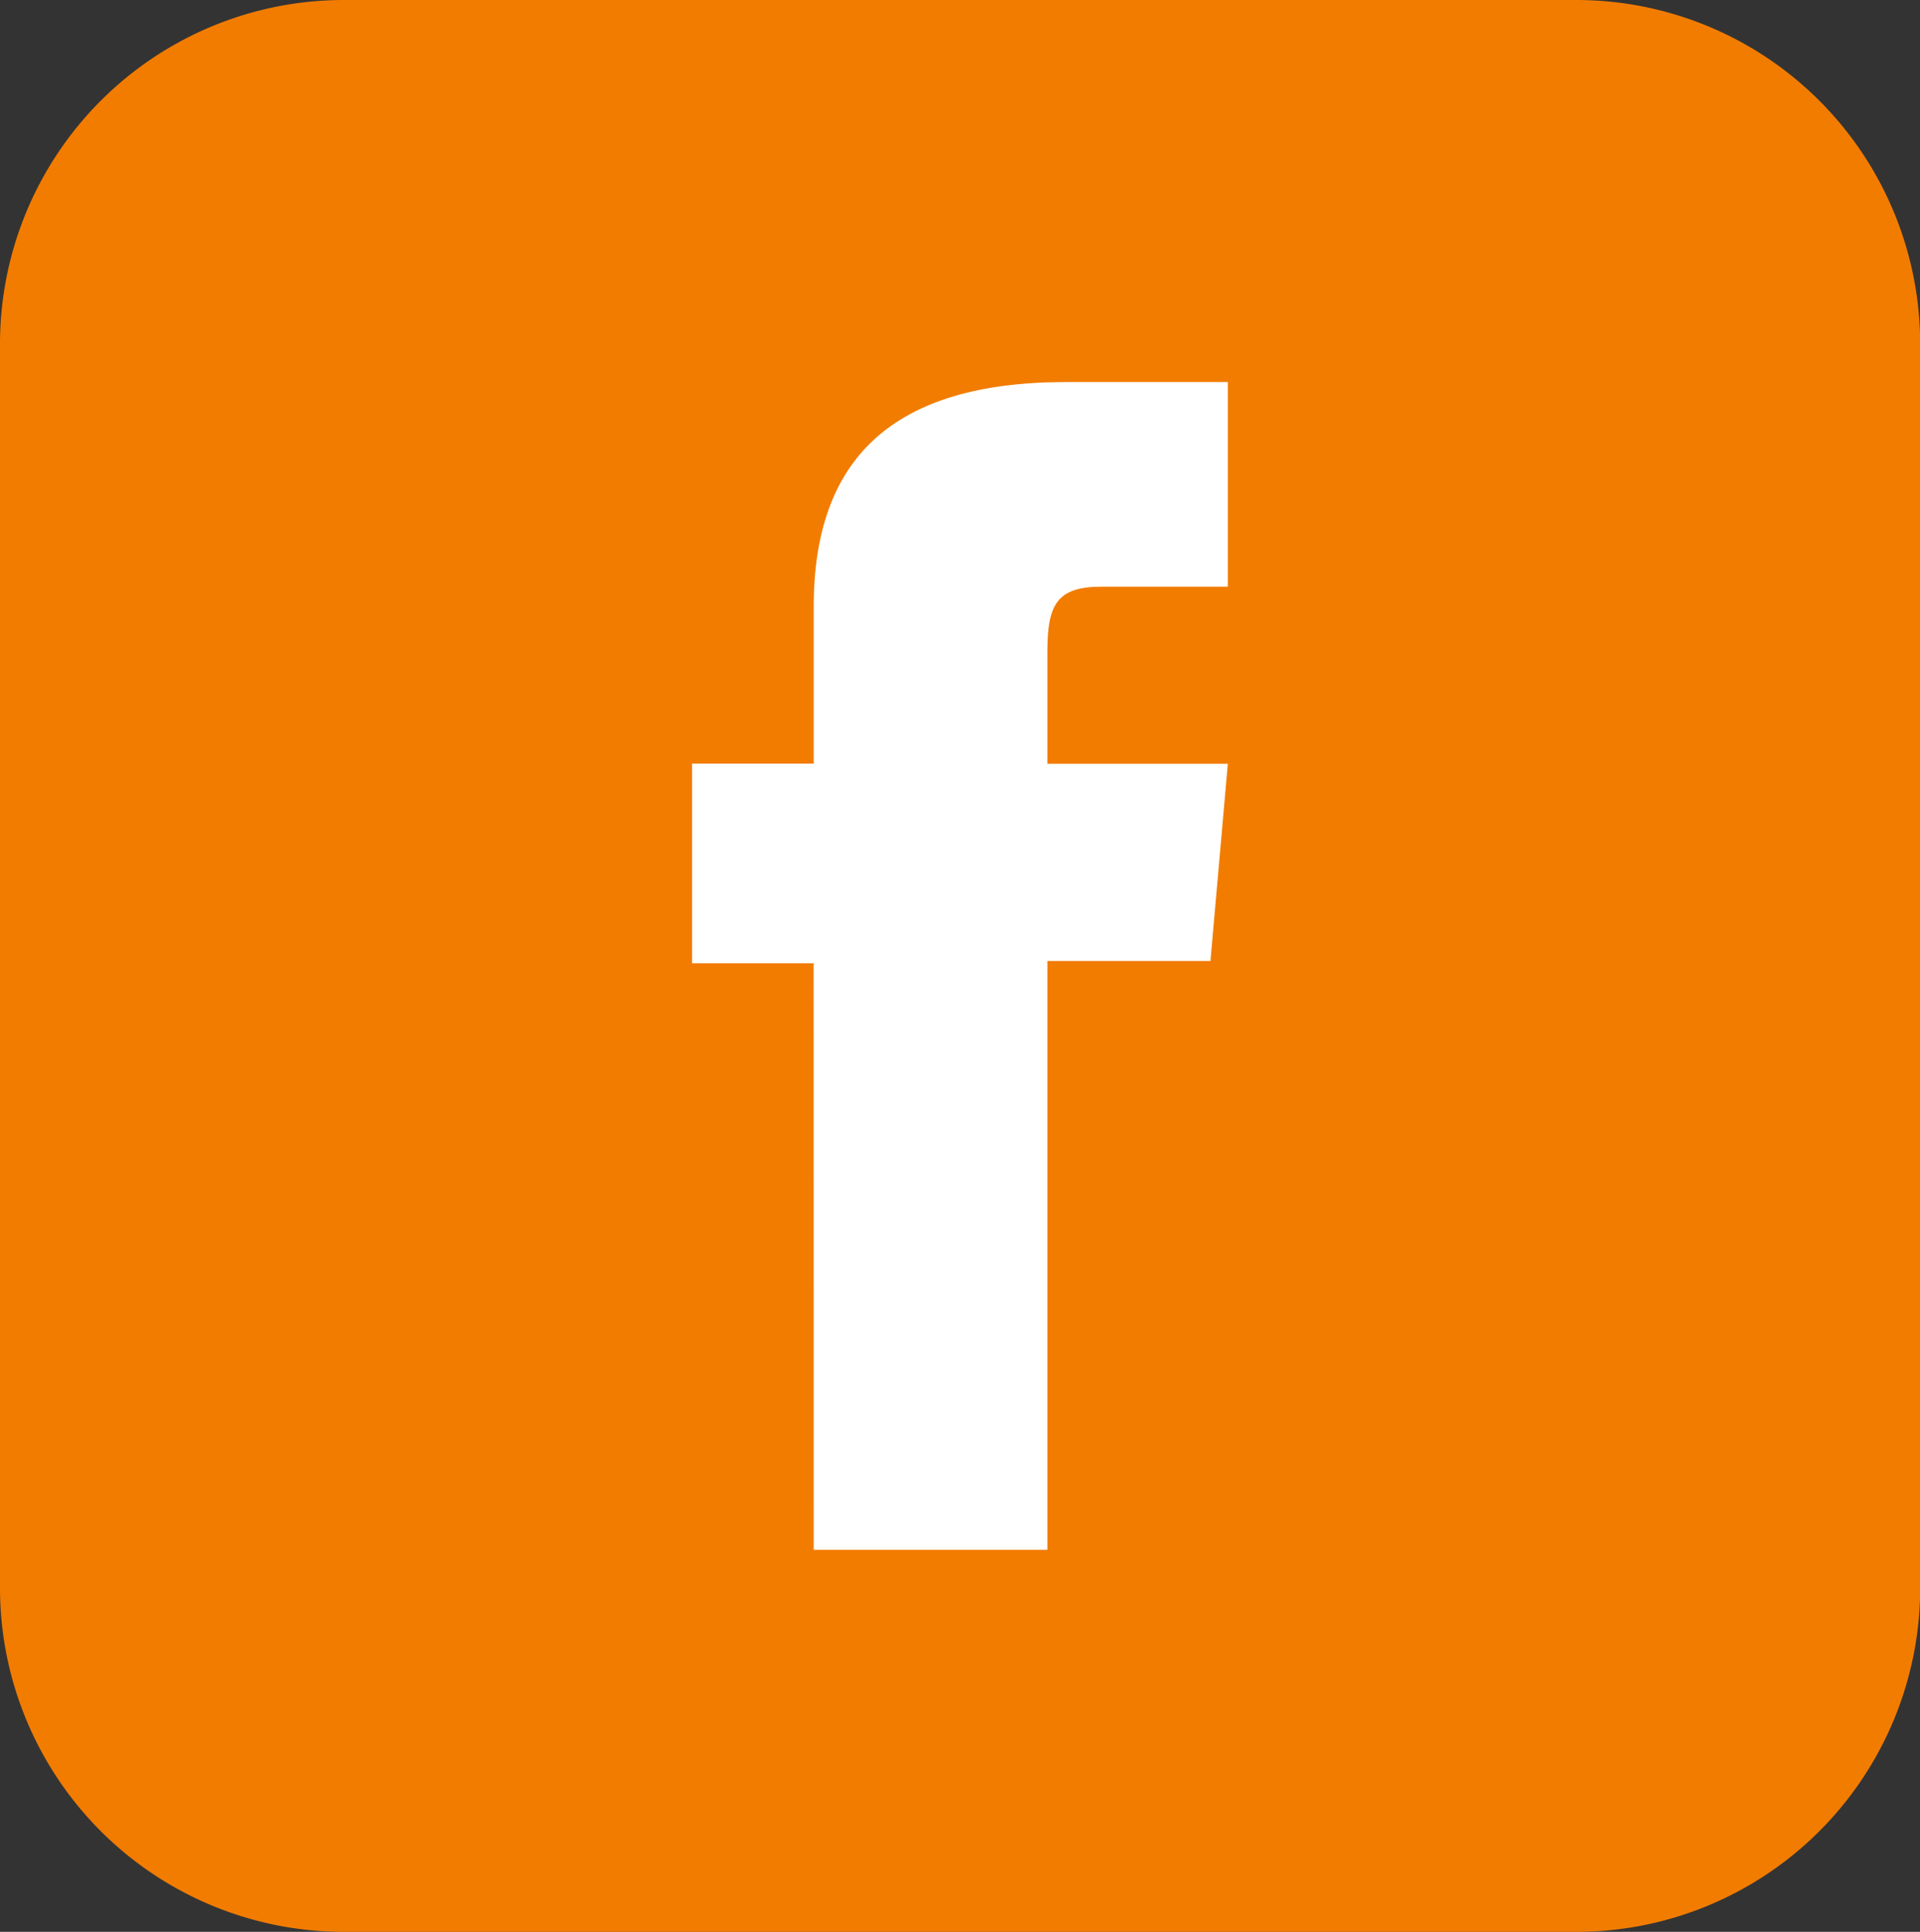
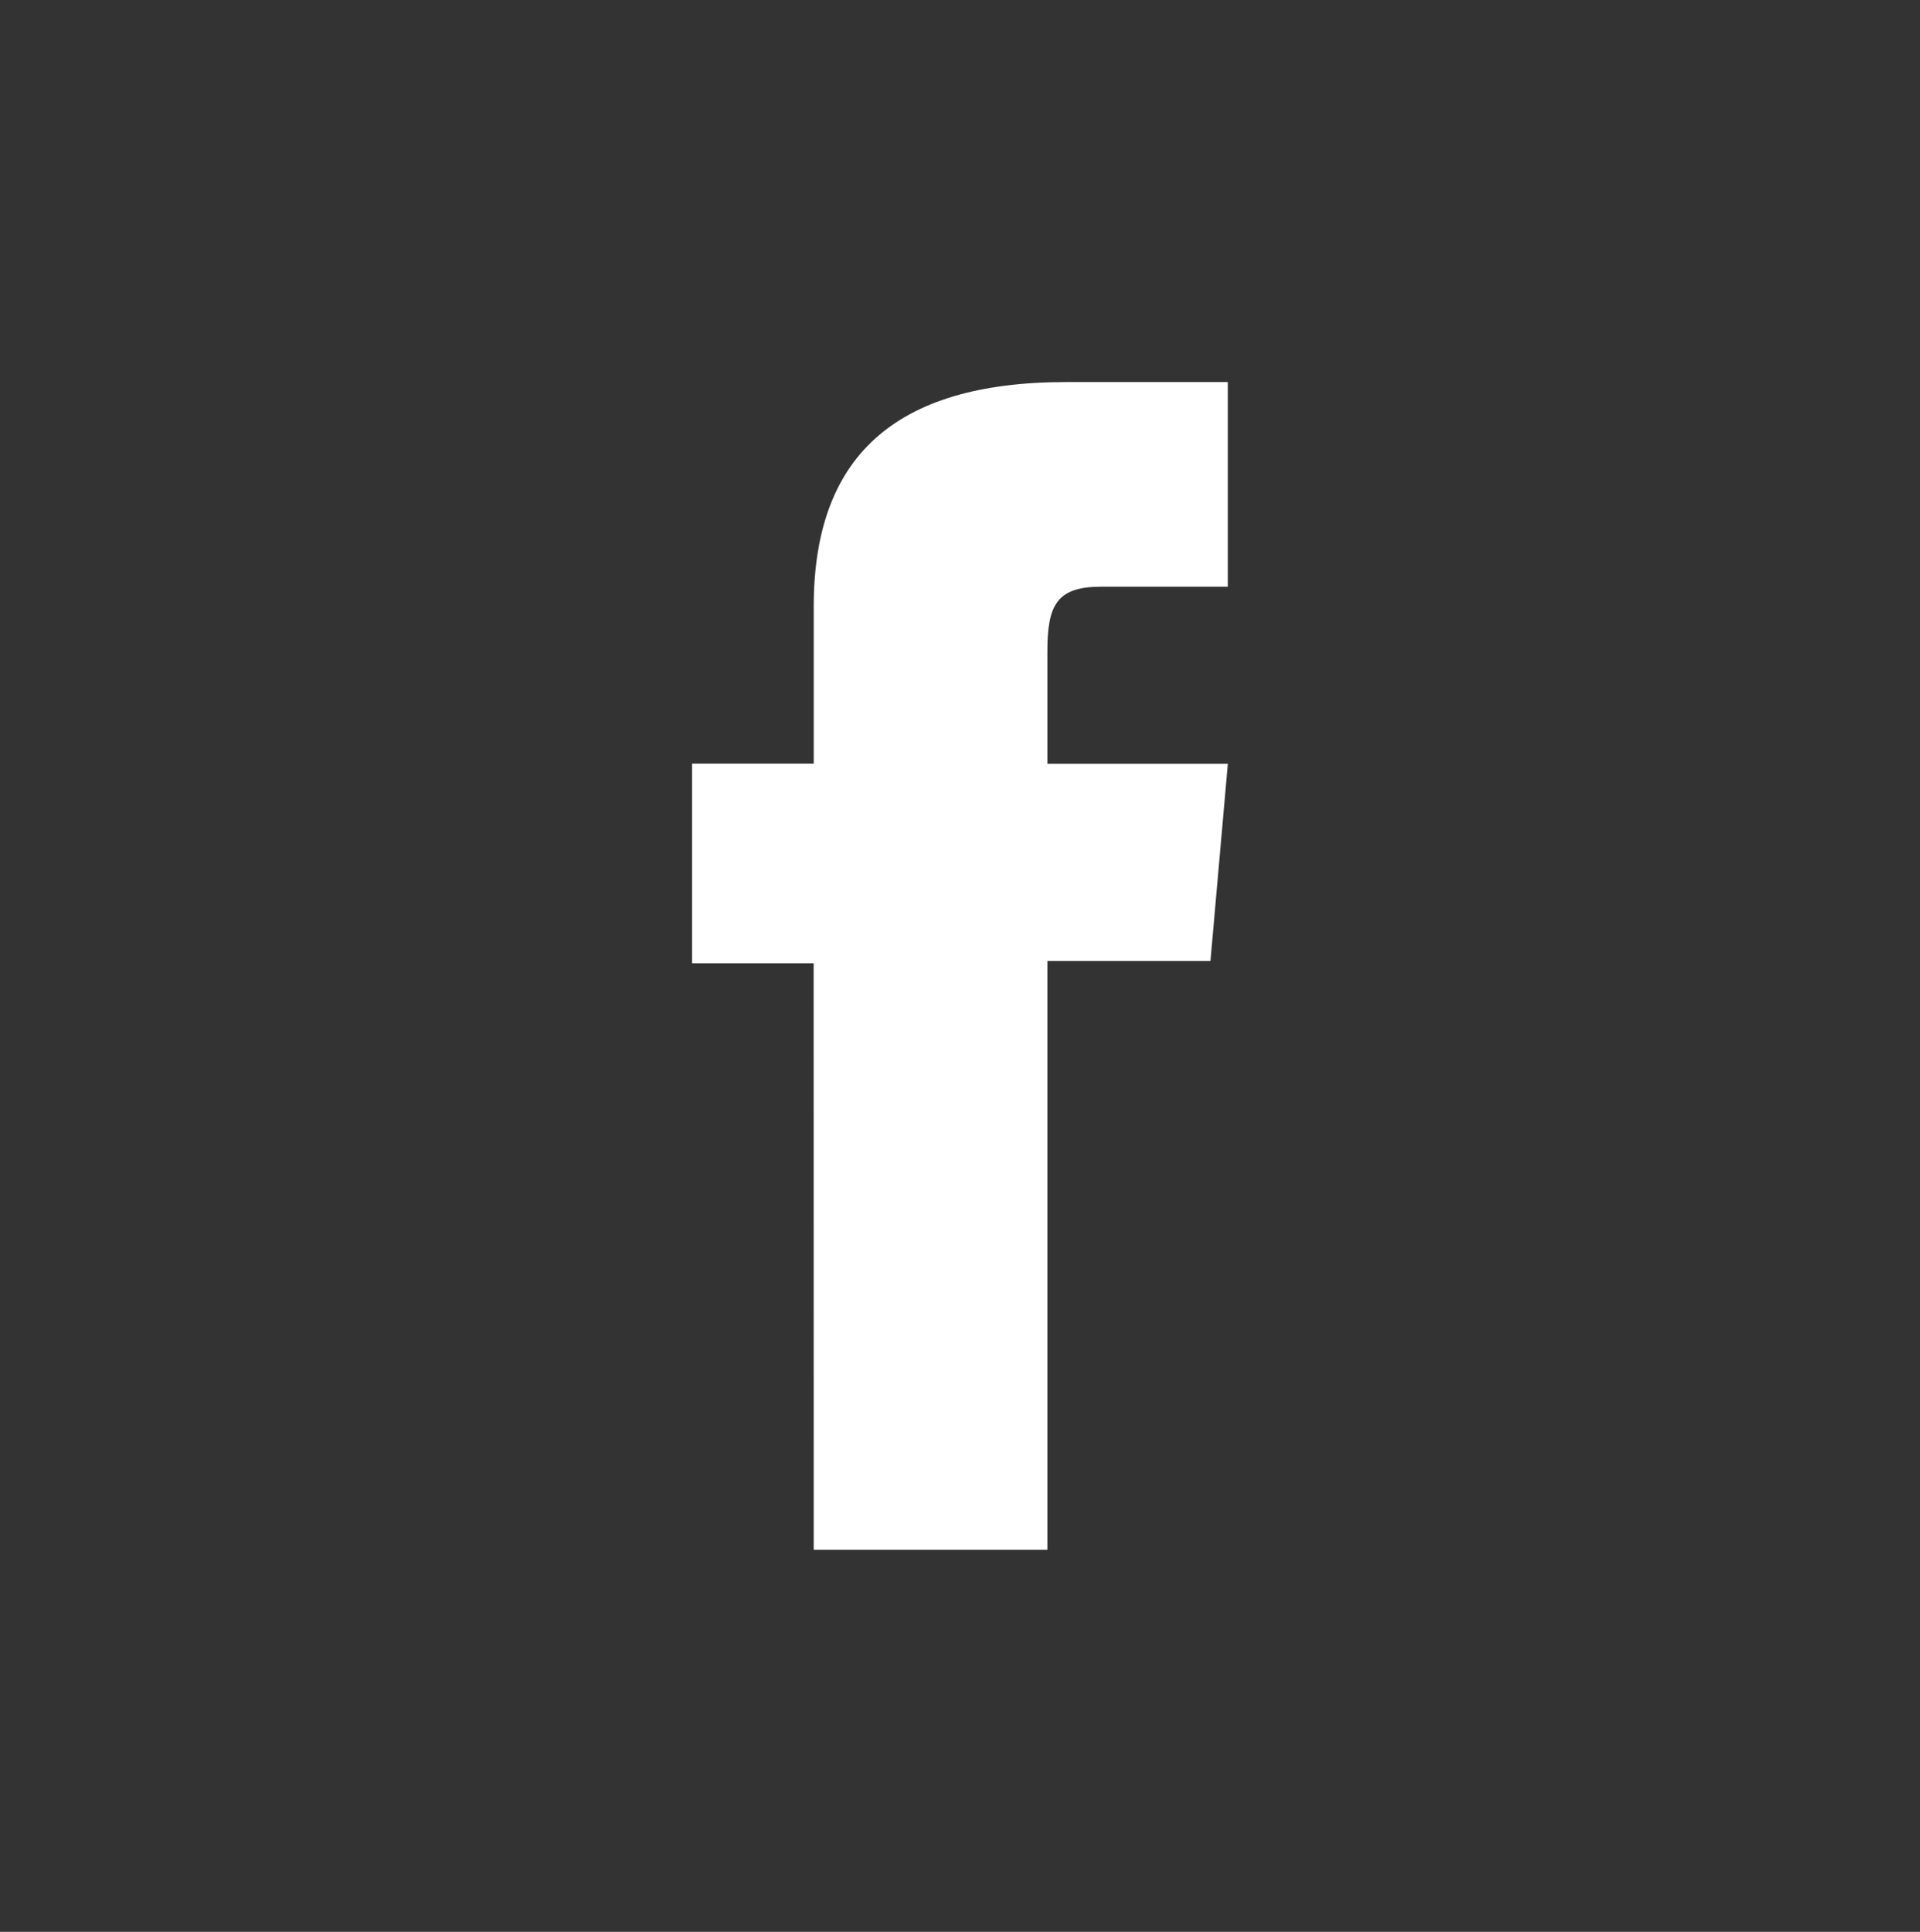
<svg xmlns="http://www.w3.org/2000/svg" width="47.717" height="48" viewBox="0 0 47.717 48">
  <rect x="0" y="0" width="47.717" height="48" fill="#333333" stroke="none" />
  <g id="Groupe_170" data-name="Groupe 170" transform="translate(-1729 -53)">
-     <path id="Tracé_37" data-name="Tracé 37" d="M39.2,48H8.521A8.547,8.547,0,0,1,0,39.429V8.571A8.547,8.547,0,0,1,8.521,0H39.2a8.547,8.547,0,0,1,8.521,8.571V39.429A8.547,8.547,0,0,1,39.2,48" transform="translate(1729 53)" fill="#f27c00" />
    <path id="Tracé_38" data-name="Tracé 38" d="M20.223,38.507H26.03V23.877h4.053l.432-4.9H26.03V16.188c0-1.155.231-1.611,1.341-1.611h3.143V9.493H26.493c-4.321,0-6.27,1.915-6.27,5.58v3.9H17.2v4.96h3.021Z" transform="translate(1729 53)" fill="#fff" />
  </g>
</svg>